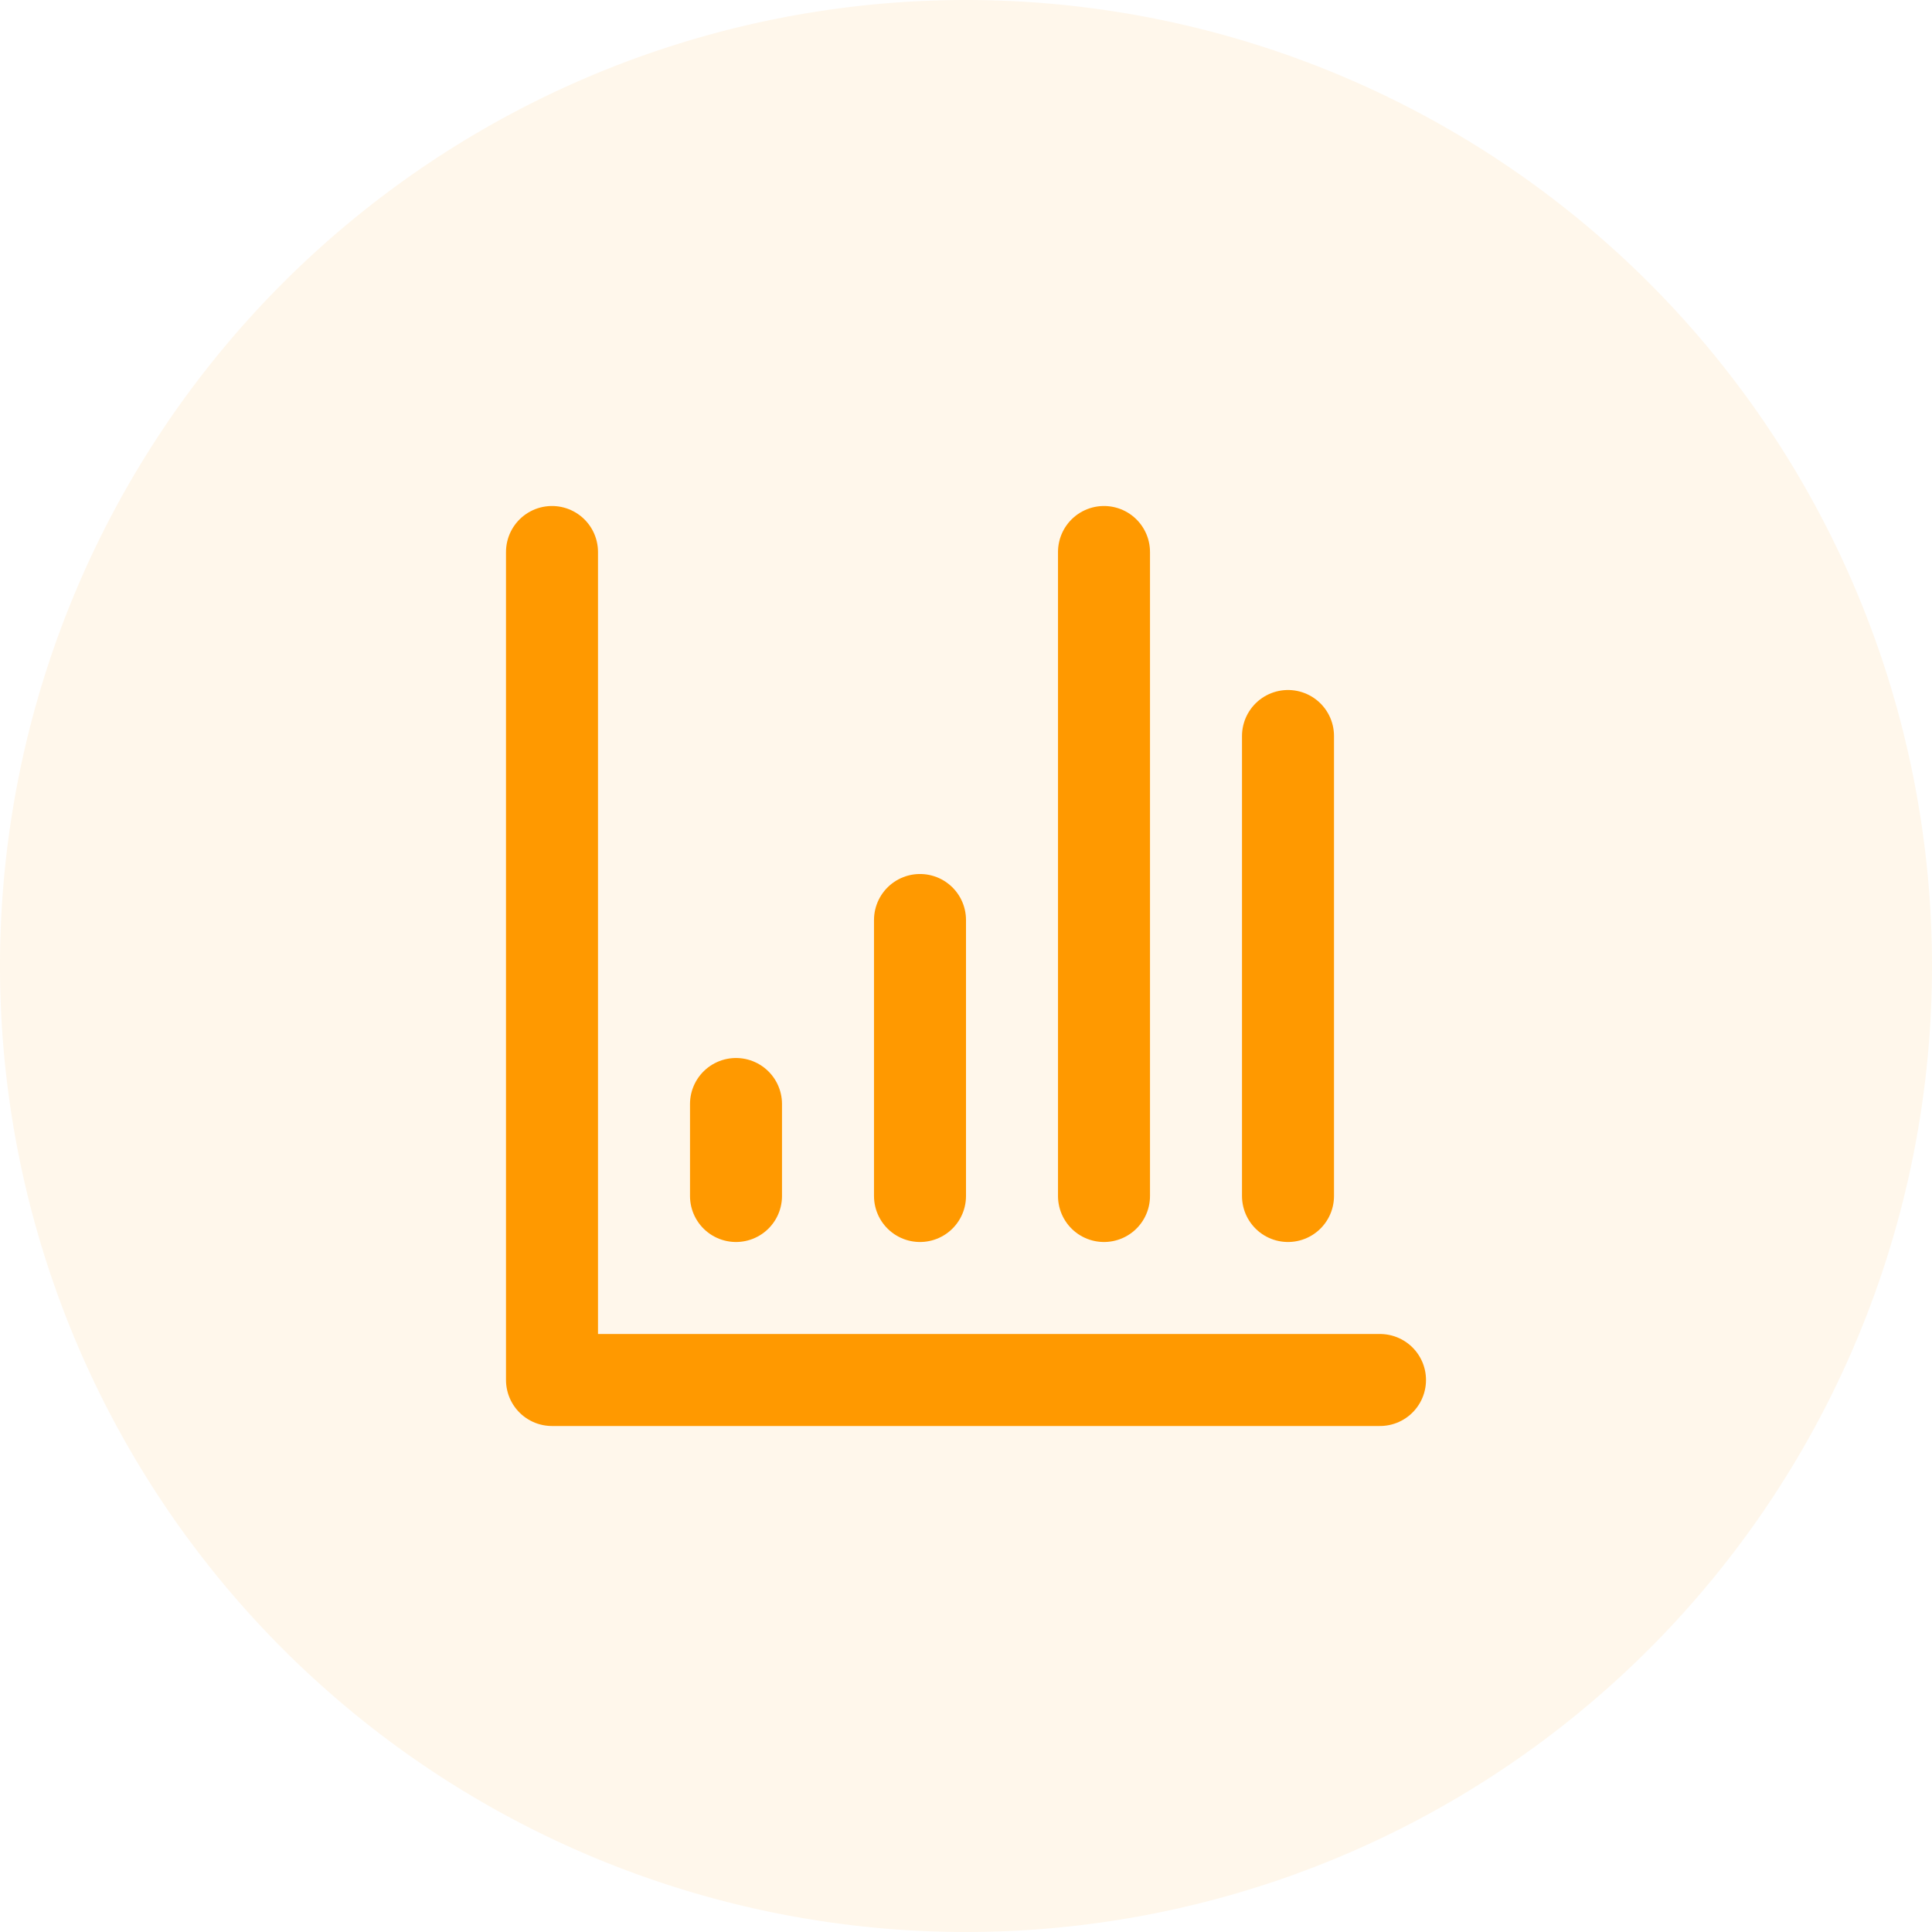
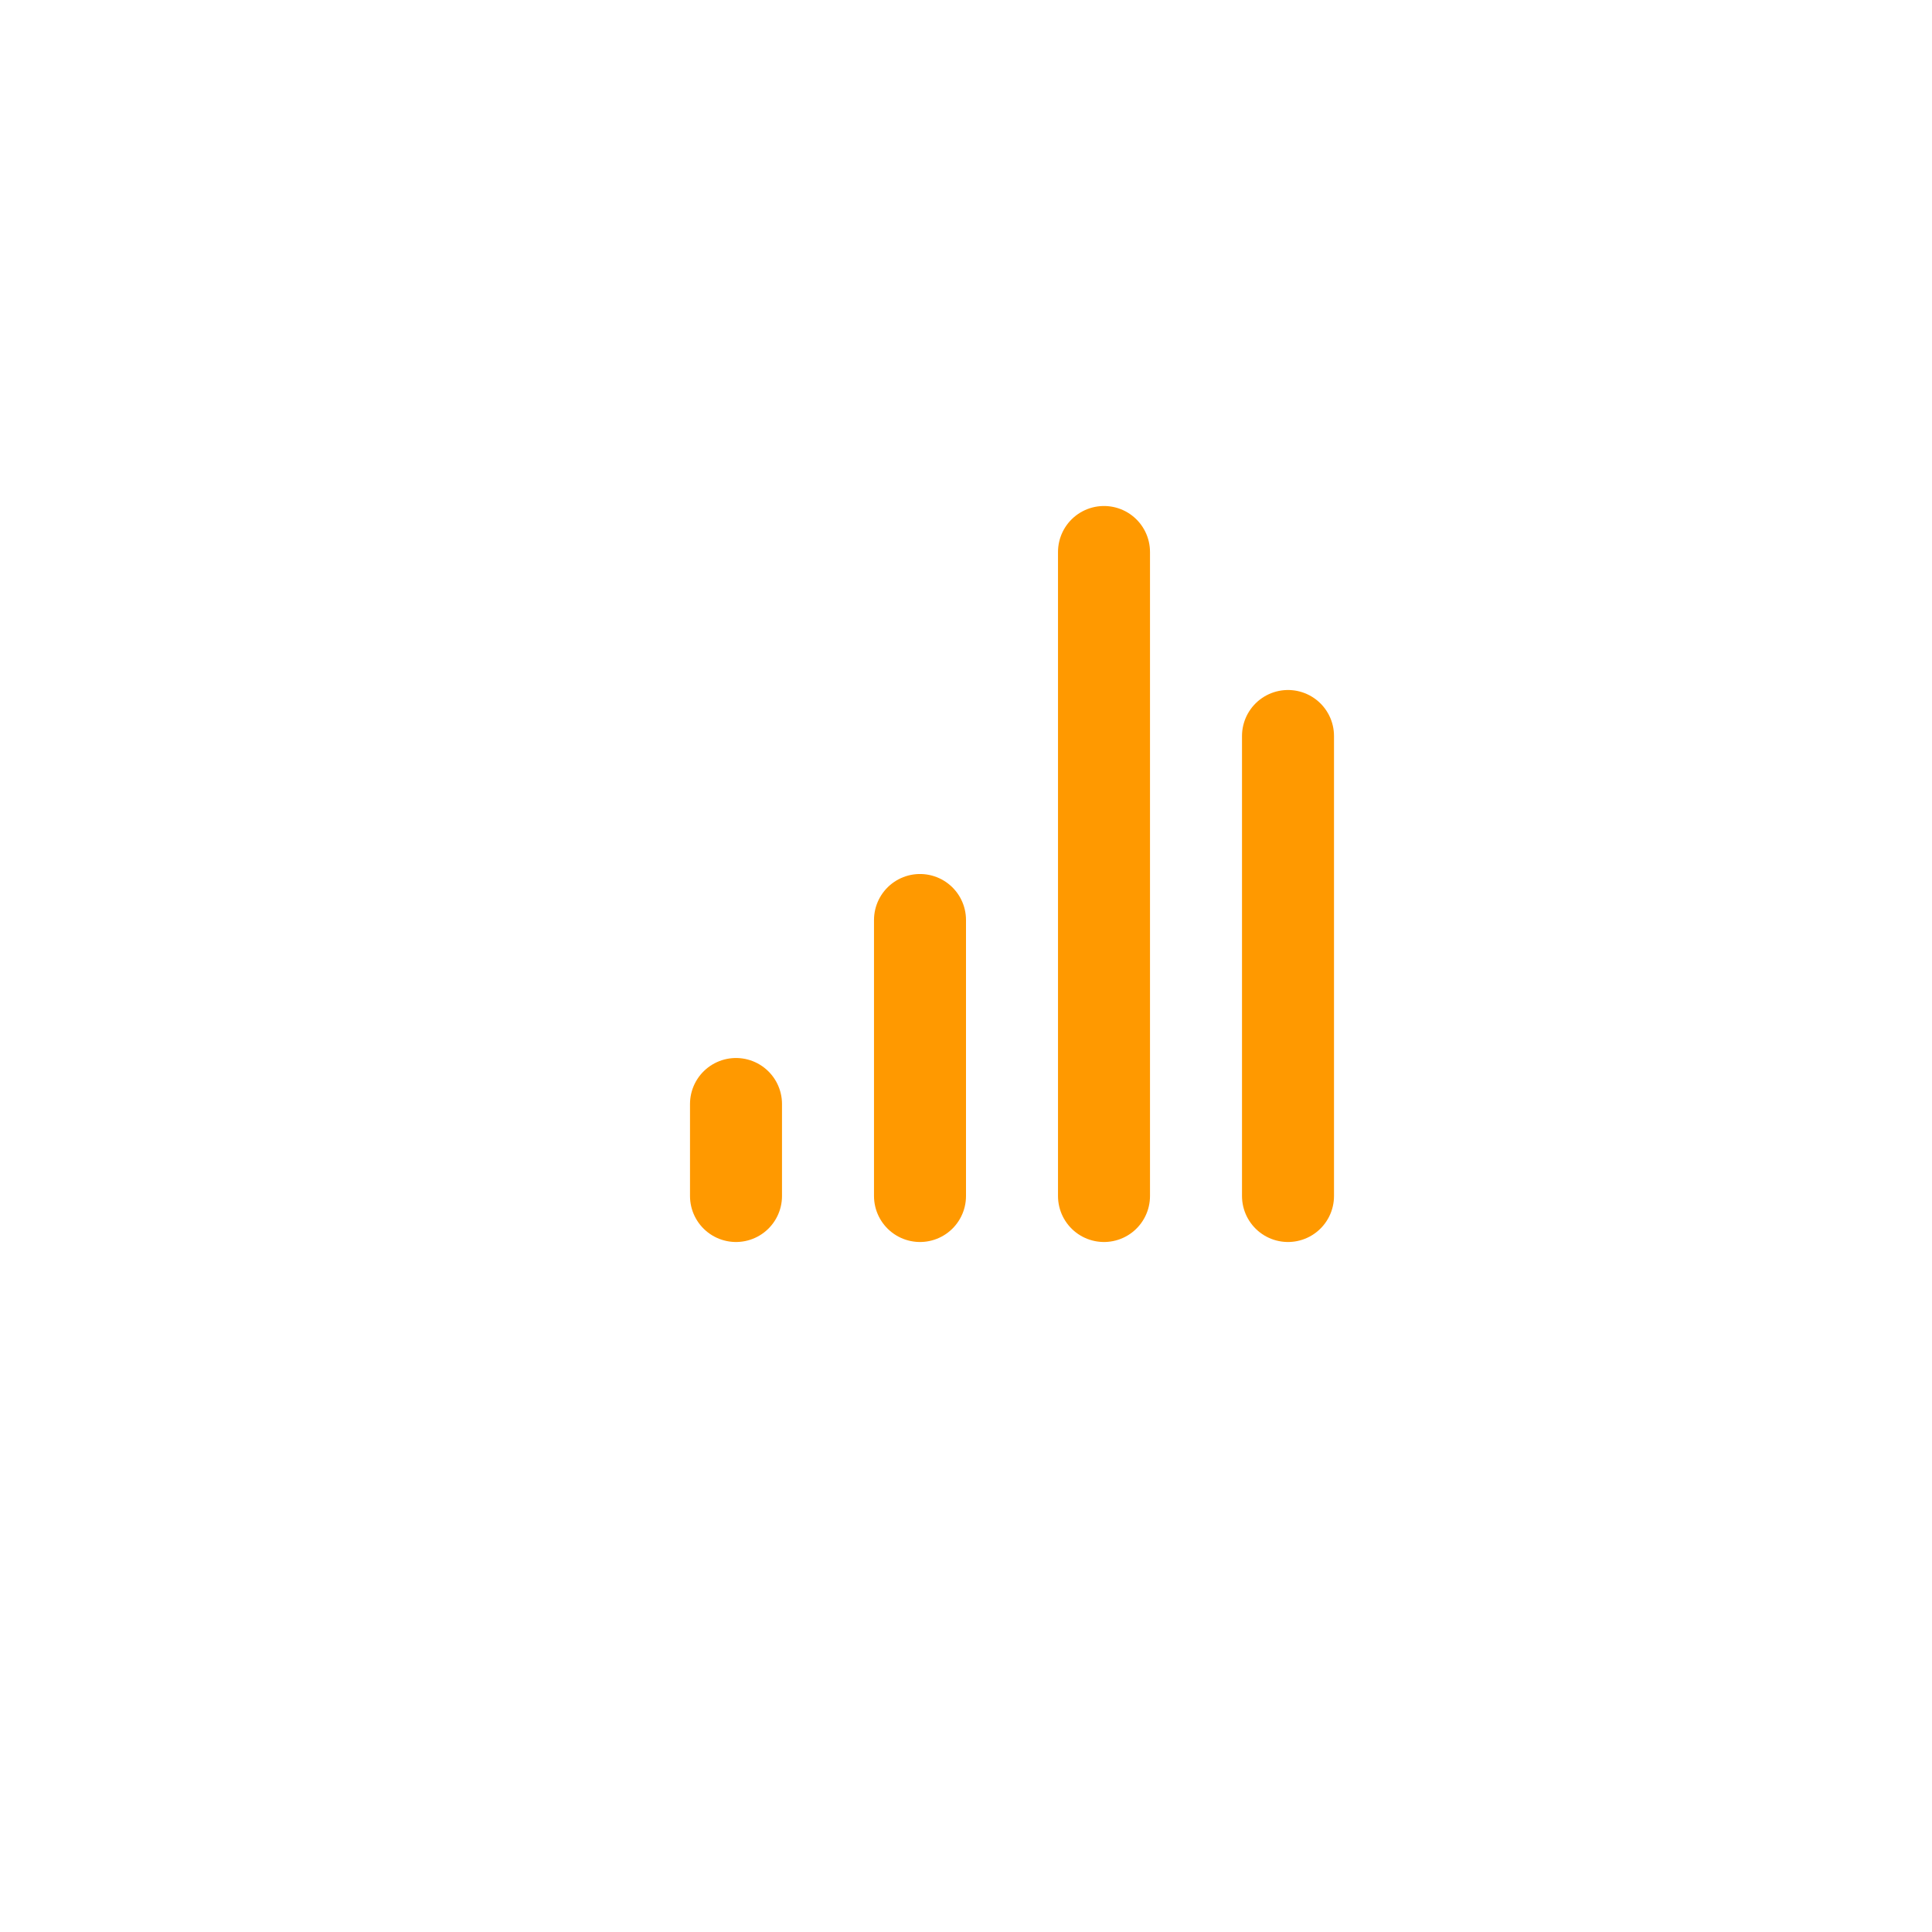
<svg xmlns="http://www.w3.org/2000/svg" viewBox="0 0 42 42" class="design-iconfont">
  <g fill="none" fill-rule="evenodd">
-     <path fill-opacity=".08" fill="#F90" d="M21 0A21 21 0 1 0 21 42A21 21 0 1 0 21 0Z" />
    <g stroke="#F90" stroke-width="2" stroke-linecap="round" stroke-linejoin="round">
-       <path d="M3 3L3 21 21 21" transform="translate(9 9)" />
      <path d="M7 15L7 17" transform="translate(9 9)" />
      <path d="M11 11L11 17" transform="translate(9 9)" />
      <path d="M15 3L15 17" transform="translate(9 9)" />
      <path d="M19 7L19 17" transform="translate(9 9)" />
    </g>
  </g>
</svg>